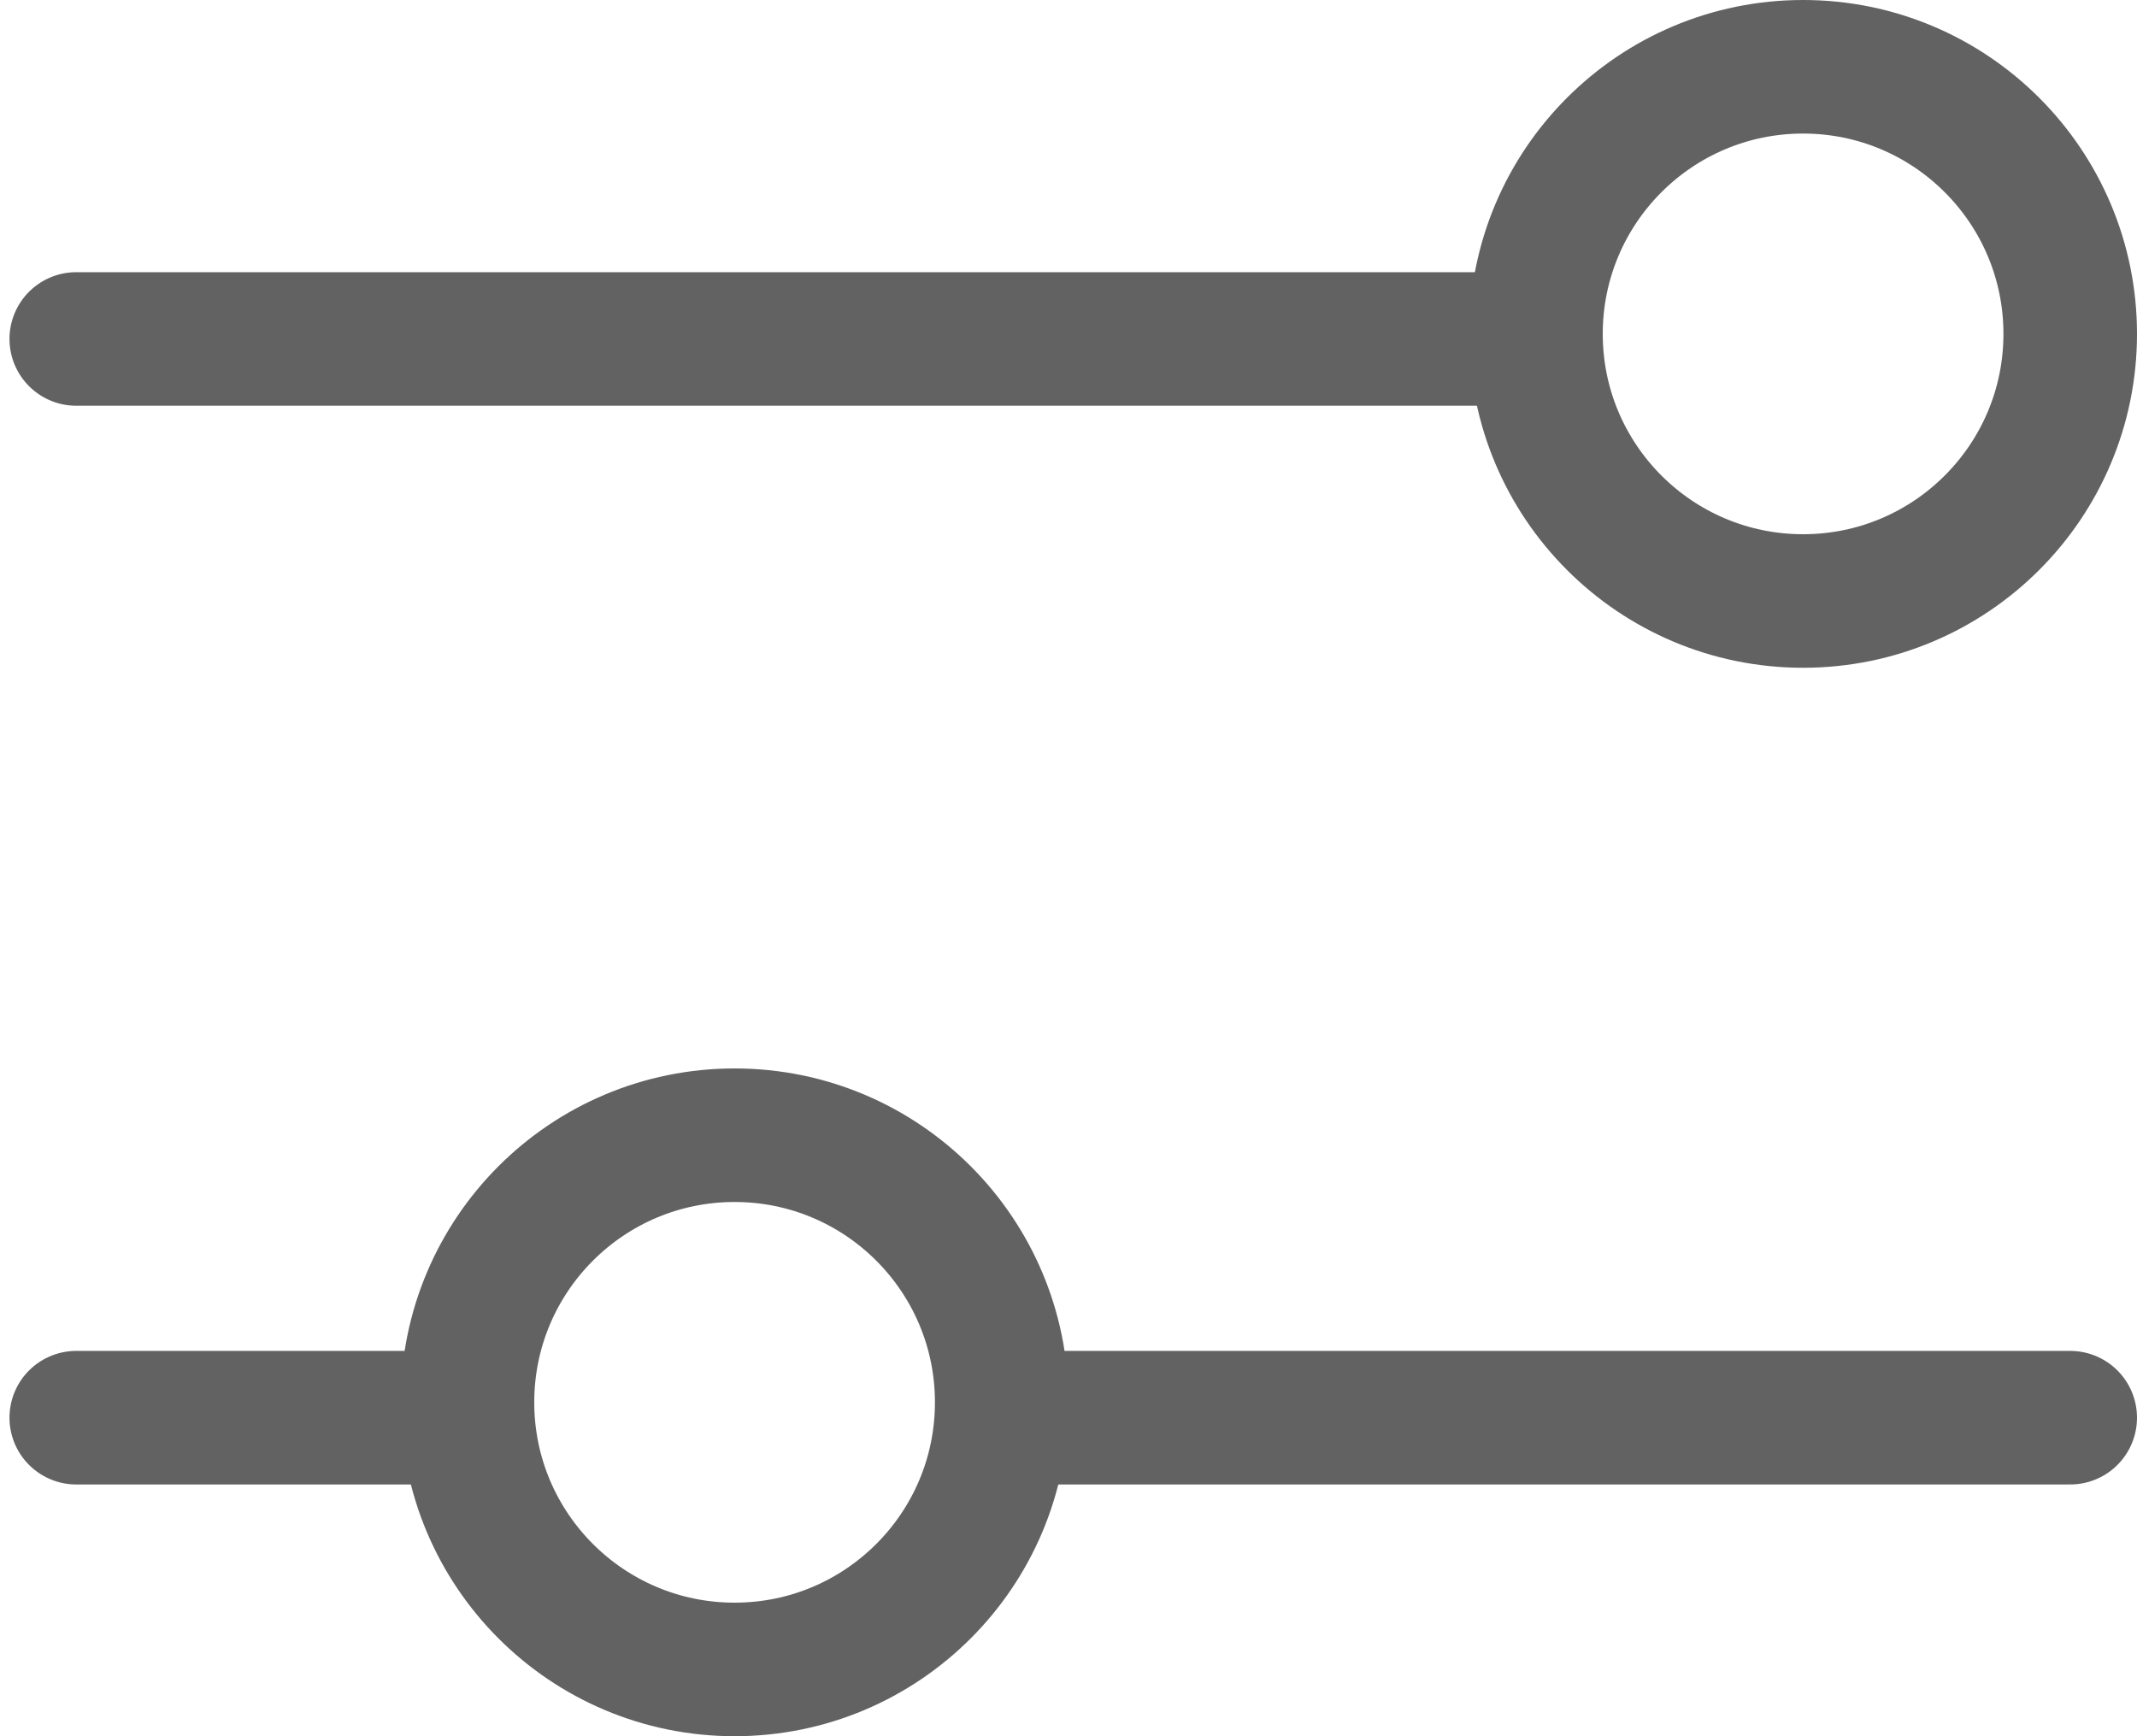
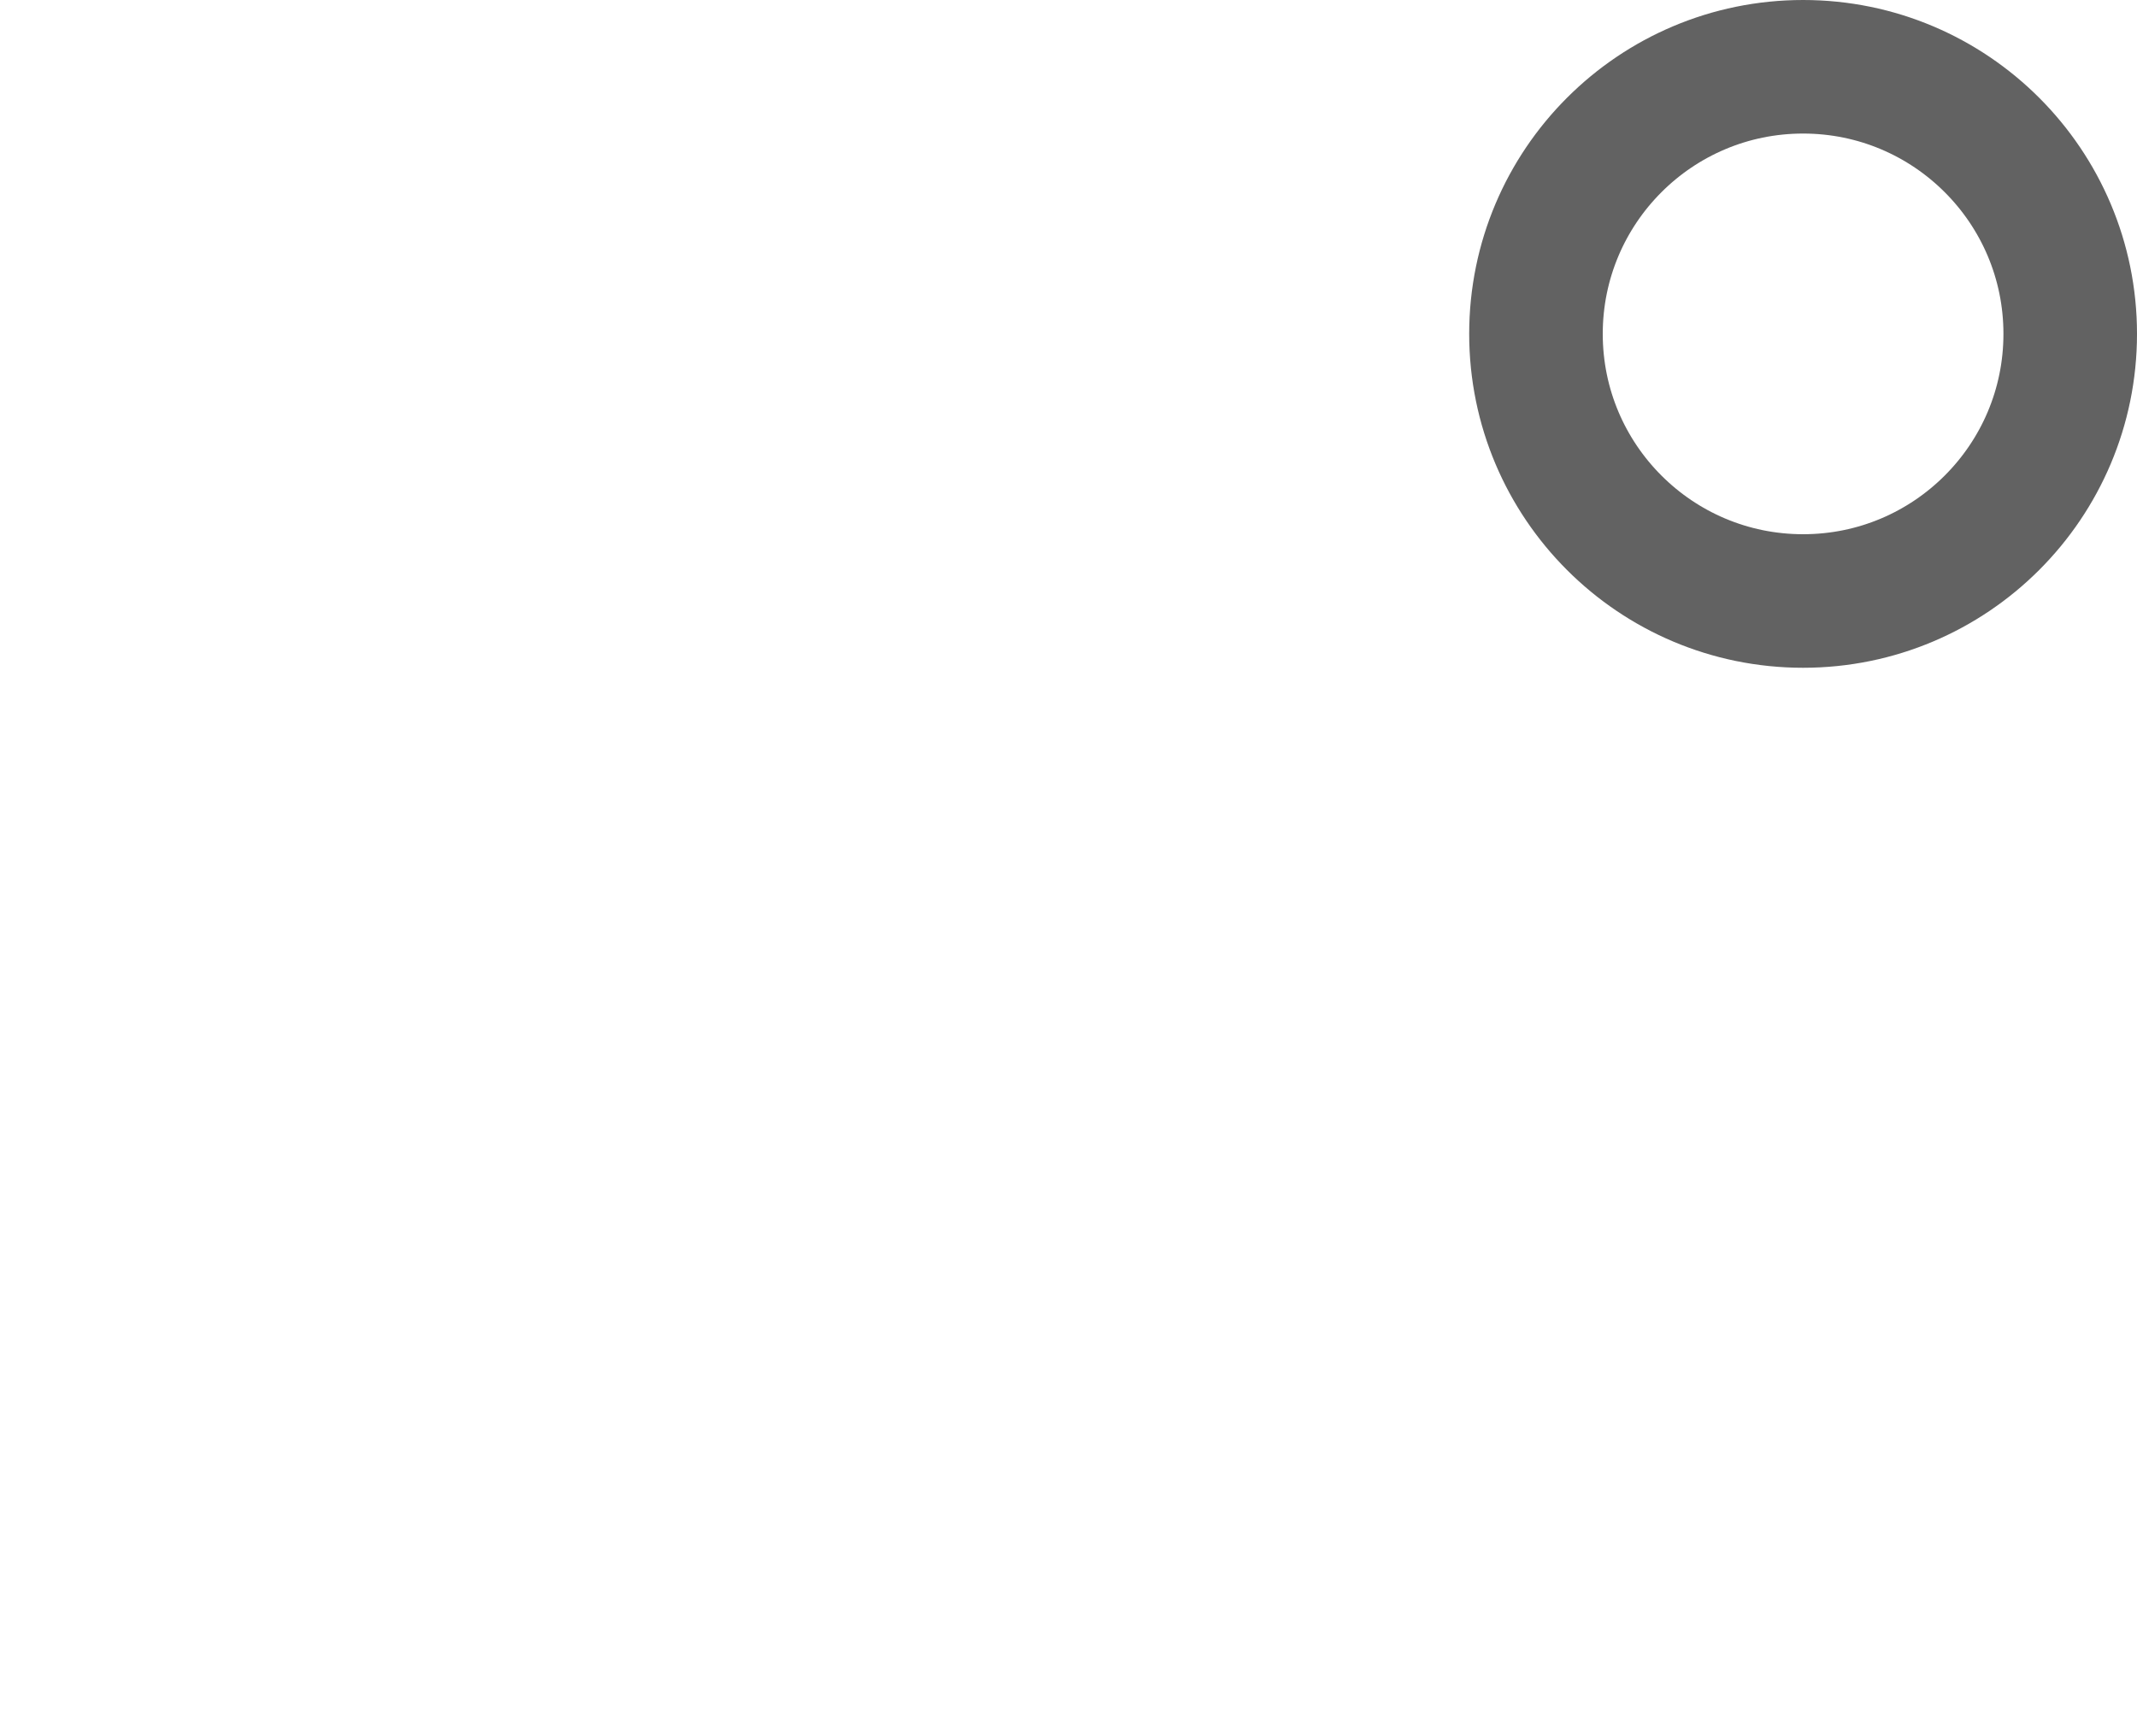
<svg xmlns="http://www.w3.org/2000/svg" width="16" height="13" viewBox="0 0 16 13" fill="none">
-   <path d="M11.5 2.538L0.571 2.538M3.5 10.615L0.571 10.615M15.5 10.615L9.036 10.615L7.571 10.615" stroke="#626262" stroke-linecap="round" stroke-linejoin="round" />
  <circle cx="13.5" cy="2.5" r="2" stroke="#626262" />
-   <circle cx="5.5" cy="10.5" r="2" stroke="#626262" />
</svg>